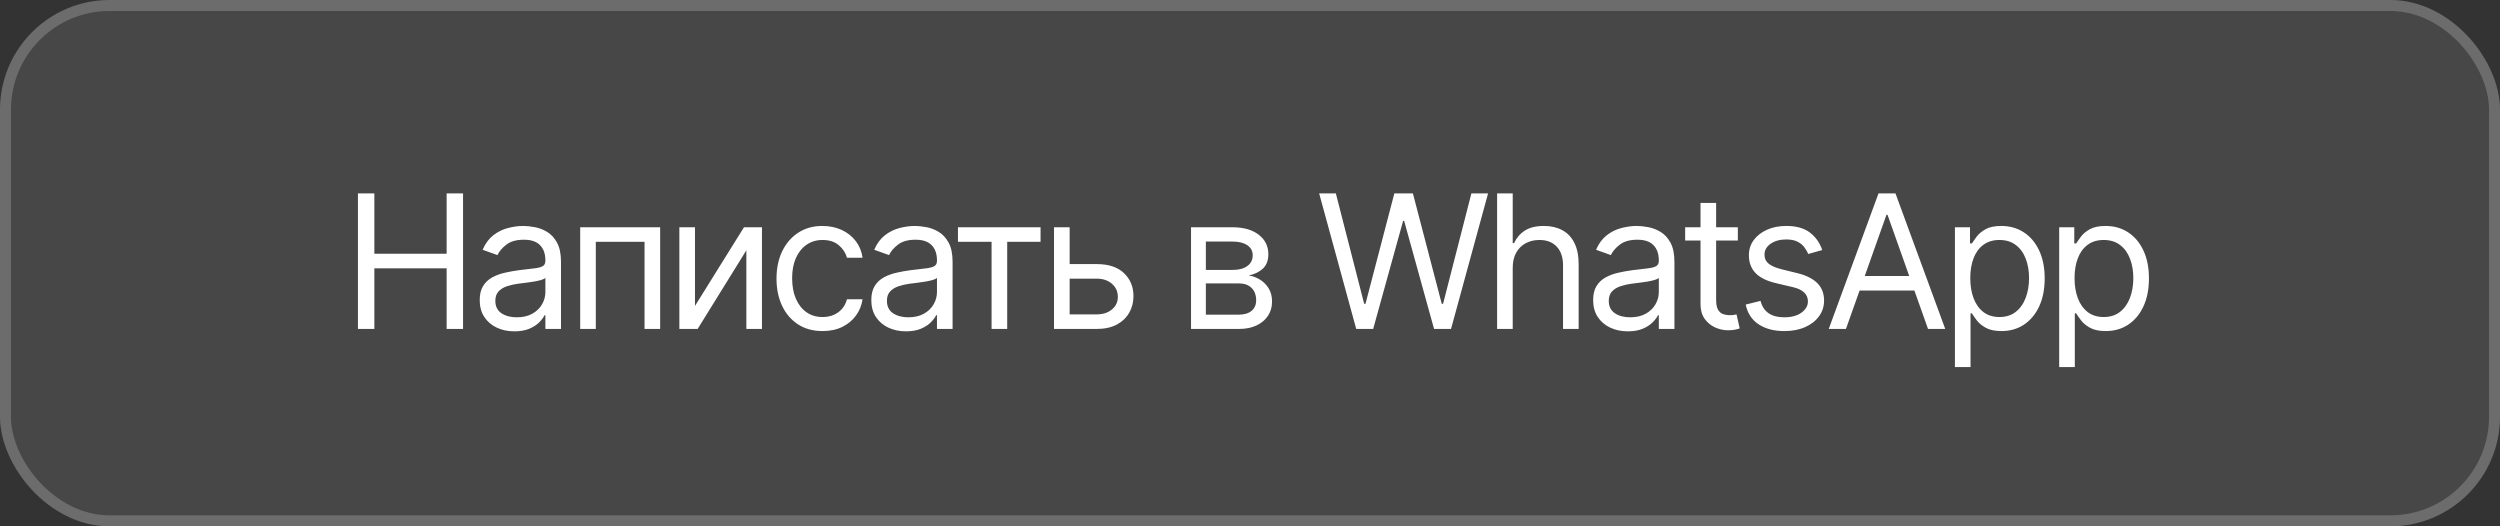
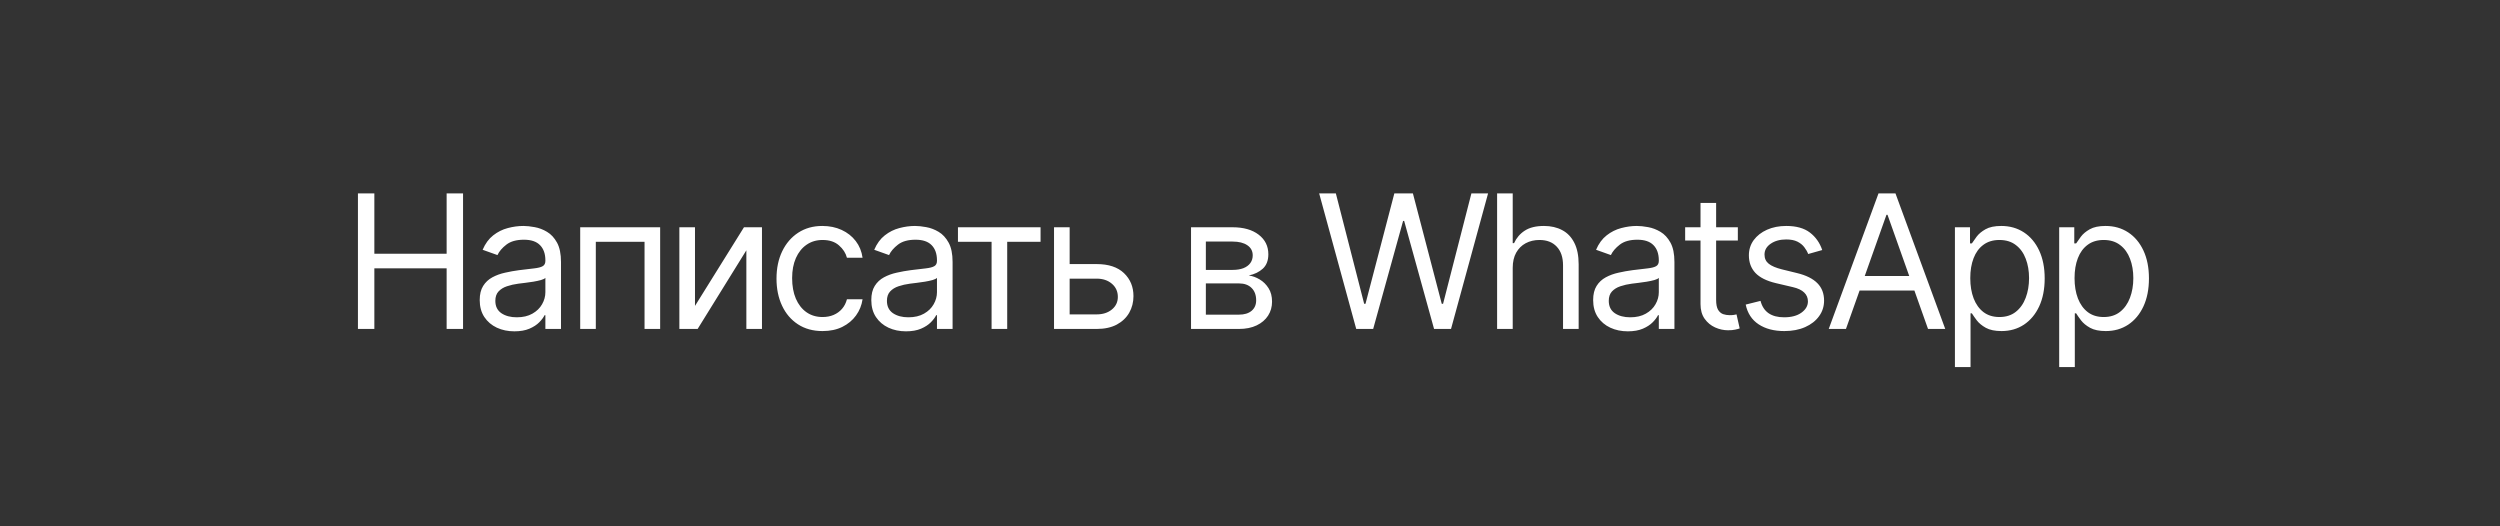
<svg xmlns="http://www.w3.org/2000/svg" width="228" height="48" viewBox="0 0 228 48" fill="none">
  <rect x="0" y="0" width="228" height="48" fill="#333333" stroke="none" />
-   <rect width="228" height="48" rx="10" fill="white" fill-opacity="0.1" />
-   <rect x="0.5" y="0.5" width="227" height="47" rx="9.5" stroke="white" stroke-opacity="0.2" />
  <path d="M32.644 30V17.636H34.141V23.142H40.733V17.636H42.23V30H40.733V24.47H34.141V30H32.644ZM46.913 30.217C46.326 30.217 45.792 30.107 45.313 29.885C44.834 29.66 44.454 29.336 44.172 28.913C43.891 28.487 43.75 27.972 43.75 27.368C43.75 26.837 43.855 26.406 44.064 26.076C44.273 25.742 44.553 25.48 44.903 25.291C45.253 25.102 45.639 24.961 46.062 24.869C46.489 24.772 46.917 24.695 47.348 24.639C47.911 24.567 48.368 24.512 48.718 24.476C49.072 24.436 49.33 24.37 49.491 24.277C49.656 24.184 49.739 24.023 49.739 23.794V23.746C49.739 23.15 49.575 22.687 49.249 22.357C48.928 22.027 48.439 21.862 47.783 21.862C47.102 21.862 46.569 22.011 46.183 22.309C45.796 22.607 45.525 22.925 45.368 23.263L44.016 22.78C44.257 22.216 44.579 21.778 44.981 21.464C45.388 21.146 45.831 20.924 46.309 20.8C46.792 20.671 47.267 20.607 47.734 20.607C48.032 20.607 48.374 20.643 48.761 20.715C49.151 20.784 49.527 20.927 49.889 21.144C50.256 21.361 50.559 21.689 50.801 22.128C51.042 22.567 51.163 23.154 51.163 23.891V30H49.739V28.744H49.666C49.569 28.945 49.408 29.161 49.183 29.39C48.958 29.62 48.658 29.815 48.284 29.976C47.909 30.137 47.453 30.217 46.913 30.217ZM47.131 28.938C47.694 28.938 48.169 28.827 48.555 28.605C48.946 28.384 49.239 28.098 49.437 27.748C49.638 27.398 49.739 27.03 49.739 26.643V25.34C49.678 25.412 49.545 25.478 49.34 25.539C49.139 25.595 48.905 25.645 48.64 25.69C48.378 25.73 48.123 25.766 47.873 25.798C47.628 25.826 47.428 25.851 47.276 25.871C46.905 25.919 46.559 25.997 46.237 26.106C45.919 26.211 45.662 26.37 45.464 26.583C45.271 26.792 45.175 27.078 45.175 27.44C45.175 27.935 45.358 28.31 45.724 28.563C46.094 28.813 46.563 28.938 47.131 28.938ZM52.914 30V20.727H60.206V30H58.782V22.055H54.338V30H52.914ZM63.383 27.899L67.85 20.727H69.492V30H68.068V22.828L63.624 30H61.958V20.727H63.383V27.899ZM75.019 30.193C74.15 30.193 73.401 29.988 72.773 29.577C72.145 29.167 71.662 28.601 71.324 27.881C70.986 27.161 70.817 26.338 70.817 25.412C70.817 24.47 70.99 23.639 71.336 22.919C71.686 22.194 72.173 21.629 72.797 21.222C73.425 20.812 74.157 20.607 74.995 20.607C75.647 20.607 76.234 20.727 76.757 20.969C77.281 21.21 77.709 21.548 78.043 21.983C78.377 22.418 78.585 22.925 78.665 23.504H77.24C77.132 23.082 76.89 22.707 76.516 22.381C76.146 22.051 75.647 21.886 75.019 21.886C74.463 21.886 73.976 22.031 73.558 22.321C73.143 22.607 72.819 23.011 72.586 23.534C72.356 24.054 72.242 24.663 72.242 25.364C72.242 26.08 72.355 26.704 72.58 27.235C72.809 27.766 73.131 28.179 73.546 28.473C73.964 28.767 74.455 28.913 75.019 28.913C75.389 28.913 75.725 28.849 76.027 28.72C76.329 28.591 76.584 28.406 76.794 28.165C77.003 27.923 77.152 27.634 77.24 27.296H78.665C78.585 27.843 78.385 28.336 78.067 28.774C77.754 29.209 77.337 29.555 76.818 29.813C76.303 30.066 75.703 30.193 75.019 30.193ZM82.626 30.217C82.039 30.217 81.506 30.107 81.027 29.885C80.548 29.66 80.168 29.336 79.886 28.913C79.604 28.487 79.463 27.972 79.463 27.368C79.463 26.837 79.568 26.406 79.777 26.076C79.986 25.742 80.266 25.48 80.616 25.291C80.966 25.102 81.353 24.961 81.775 24.869C82.202 24.772 82.63 24.695 83.061 24.639C83.625 24.567 84.081 24.512 84.432 24.476C84.786 24.436 85.043 24.37 85.204 24.277C85.369 24.184 85.452 24.023 85.452 23.794V23.746C85.452 23.15 85.289 22.687 84.963 22.357C84.641 22.027 84.152 21.862 83.496 21.862C82.816 21.862 82.282 22.011 81.896 22.309C81.51 22.607 81.238 22.925 81.081 23.263L79.729 22.78C79.97 22.216 80.292 21.778 80.695 21.464C81.101 21.146 81.544 20.924 82.023 20.8C82.506 20.671 82.981 20.607 83.448 20.607C83.745 20.607 84.088 20.643 84.474 20.715C84.864 20.784 85.24 20.927 85.603 21.144C85.969 21.361 86.273 21.689 86.514 22.128C86.756 22.567 86.876 23.154 86.876 23.891V30H85.452V28.744H85.379C85.283 28.945 85.122 29.161 84.896 29.39C84.671 29.62 84.371 29.815 83.997 29.976C83.623 30.137 83.166 30.217 82.626 30.217ZM82.844 28.938C83.407 28.938 83.882 28.827 84.269 28.605C84.659 28.384 84.953 28.098 85.15 27.748C85.351 27.398 85.452 27.03 85.452 26.643V25.34C85.391 25.412 85.259 25.478 85.053 25.539C84.852 25.595 84.619 25.645 84.353 25.69C84.091 25.73 83.836 25.766 83.586 25.798C83.341 25.826 83.142 25.851 82.989 25.871C82.618 25.919 82.272 25.997 81.95 26.106C81.632 26.211 81.375 26.37 81.178 26.583C80.984 26.792 80.888 27.078 80.888 27.44C80.888 27.935 81.071 28.31 81.437 28.563C81.808 28.813 82.276 28.938 82.844 28.938ZM87.365 22.055V20.727H94.899V22.055H91.857V30H90.432V22.055H87.365ZM97.359 24.084H100.015C101.102 24.084 101.933 24.36 102.509 24.911C103.084 25.462 103.372 26.16 103.372 27.006C103.372 27.561 103.243 28.066 102.985 28.521C102.728 28.972 102.35 29.332 101.851 29.602C101.351 29.867 100.74 30 100.015 30H96.127V20.727H97.552V28.672H100.015C100.579 28.672 101.042 28.523 101.404 28.225C101.766 27.927 101.947 27.545 101.947 27.078C101.947 26.587 101.766 26.187 101.404 25.877C101.042 25.567 100.579 25.412 100.015 25.412H97.359V24.084ZM108.622 30V20.727H112.413C113.411 20.727 114.204 20.953 114.792 21.403C115.379 21.854 115.673 22.45 115.673 23.19C115.673 23.754 115.506 24.191 115.172 24.5C114.838 24.806 114.409 25.014 113.886 25.122C114.228 25.171 114.56 25.291 114.882 25.484C115.208 25.678 115.478 25.943 115.691 26.281C115.904 26.615 116.011 27.026 116.011 27.513C116.011 27.988 115.89 28.412 115.649 28.787C115.407 29.161 115.061 29.457 114.61 29.674C114.16 29.891 113.62 30 112.993 30H108.622ZM109.974 28.696H112.993C113.484 28.696 113.868 28.579 114.146 28.346C114.423 28.113 114.562 27.794 114.562 27.392C114.562 26.913 114.423 26.537 114.146 26.263C113.868 25.985 113.484 25.847 112.993 25.847H109.974V28.696ZM109.974 24.615H112.413C112.795 24.615 113.123 24.563 113.397 24.458C113.671 24.349 113.88 24.197 114.025 23.999C114.174 23.798 114.248 23.561 114.248 23.287C114.248 22.896 114.085 22.591 113.759 22.369C113.433 22.144 112.985 22.031 112.413 22.031H109.974V24.615ZM123.688 30L120.307 17.636H121.829L124.412 27.706H124.533L127.165 17.636H128.856L131.488 27.706H131.608L134.192 17.636H135.713L132.333 30H130.787L128.059 20.148H127.962L125.233 30H123.688ZM137.96 24.422V30H136.536V17.636H137.96V22.176H138.081C138.299 21.697 138.624 21.317 139.059 21.035C139.498 20.749 140.081 20.607 140.81 20.607C141.442 20.607 141.995 20.733 142.47 20.987C142.945 21.236 143.313 21.621 143.575 22.14C143.84 22.655 143.973 23.311 143.973 24.108V30H142.549V24.204C142.549 23.468 142.357 22.899 141.975 22.496C141.597 22.09 141.071 21.886 140.399 21.886C139.933 21.886 139.514 21.985 139.144 22.182C138.777 22.379 138.488 22.667 138.274 23.046C138.065 23.424 137.96 23.883 137.96 24.422ZM148.458 30.217C147.871 30.217 147.337 30.107 146.859 29.885C146.38 29.66 145.999 29.336 145.718 28.913C145.436 28.487 145.295 27.972 145.295 27.368C145.295 26.837 145.4 26.406 145.609 26.076C145.818 25.742 146.098 25.48 146.448 25.291C146.798 25.102 147.185 24.961 147.607 24.869C148.034 24.772 148.462 24.695 148.893 24.639C149.456 24.567 149.913 24.512 150.263 24.476C150.618 24.436 150.875 24.37 151.036 24.277C151.201 24.184 151.284 24.023 151.284 23.794V23.746C151.284 23.15 151.121 22.687 150.795 22.357C150.473 22.027 149.984 21.862 149.328 21.862C148.648 21.862 148.114 22.011 147.728 22.309C147.342 22.607 147.07 22.925 146.913 23.263L145.561 22.78C145.802 22.216 146.124 21.778 146.527 21.464C146.933 21.146 147.376 20.924 147.855 20.8C148.338 20.671 148.813 20.607 149.279 20.607C149.577 20.607 149.919 20.643 150.306 20.715C150.696 20.784 151.072 20.927 151.435 21.144C151.801 21.361 152.105 21.689 152.346 22.128C152.588 22.567 152.708 23.154 152.708 23.891V30H151.284V28.744H151.211C151.115 28.945 150.954 29.161 150.728 29.39C150.503 29.62 150.203 29.815 149.829 29.976C149.454 30.137 148.998 30.217 148.458 30.217ZM148.676 28.938C149.239 28.938 149.714 28.827 150.1 28.605C150.491 28.384 150.785 28.098 150.982 27.748C151.183 27.398 151.284 27.03 151.284 26.643V25.34C151.223 25.412 151.09 25.478 150.885 25.539C150.684 25.595 150.451 25.645 150.185 25.69C149.923 25.73 149.668 25.766 149.418 25.798C149.173 25.826 148.974 25.851 148.821 25.871C148.45 25.919 148.104 25.997 147.782 26.106C147.464 26.211 147.207 26.37 147.009 26.583C146.816 26.792 146.72 27.078 146.72 27.44C146.72 27.935 146.903 28.31 147.269 28.563C147.639 28.813 148.108 28.938 148.676 28.938ZM158.491 20.727V21.935H153.686V20.727H158.491ZM155.087 18.506H156.511V27.344C156.511 27.746 156.57 28.048 156.686 28.249C156.807 28.447 156.96 28.579 157.145 28.648C157.334 28.712 157.534 28.744 157.743 28.744C157.9 28.744 158.029 28.736 158.129 28.72C158.23 28.7 158.31 28.684 158.371 28.672L158.66 29.952C158.564 29.988 158.429 30.024 158.256 30.06C158.083 30.101 157.864 30.121 157.598 30.121C157.196 30.121 156.801 30.034 156.415 29.861C156.032 29.688 155.714 29.424 155.461 29.07C155.211 28.716 155.087 28.269 155.087 27.73V18.506ZM166.187 22.804L164.907 23.166C164.826 22.953 164.708 22.746 164.551 22.544C164.398 22.339 164.188 22.17 163.923 22.037C163.657 21.904 163.317 21.838 162.903 21.838C162.335 21.838 161.862 21.969 161.484 22.23C161.11 22.488 160.923 22.816 160.923 23.215C160.923 23.569 161.051 23.848 161.309 24.054C161.566 24.259 161.969 24.43 162.516 24.567L163.893 24.905C164.722 25.106 165.34 25.414 165.746 25.828C166.153 26.239 166.356 26.768 166.356 27.416C166.356 27.947 166.203 28.422 165.897 28.841C165.595 29.259 165.173 29.59 164.629 29.831C164.086 30.072 163.454 30.193 162.734 30.193C161.788 30.193 161.005 29.988 160.385 29.577C159.765 29.167 159.373 28.567 159.208 27.778L160.56 27.44C160.689 27.939 160.933 28.314 161.291 28.563C161.653 28.813 162.126 28.938 162.709 28.938C163.374 28.938 163.901 28.797 164.291 28.515C164.686 28.229 164.883 27.887 164.883 27.489C164.883 27.167 164.77 26.897 164.545 26.68C164.319 26.458 163.973 26.293 163.506 26.185L161.961 25.822C161.112 25.621 160.488 25.309 160.089 24.887C159.695 24.46 159.498 23.927 159.498 23.287C159.498 22.764 159.645 22.301 159.938 21.898C160.236 21.496 160.641 21.18 161.152 20.951C161.667 20.721 162.251 20.607 162.903 20.607C163.82 20.607 164.541 20.808 165.064 21.21C165.591 21.613 165.965 22.144 166.187 22.804ZM168.351 30H166.781L171.321 17.636H172.866L177.406 30H175.836L172.142 19.592H172.045L168.351 30ZM168.93 25.171H175.257V26.499H168.93V25.171ZM178.289 33.477V20.727H179.665V22.2H179.834C179.939 22.039 180.084 21.834 180.269 21.584C180.458 21.331 180.728 21.106 181.078 20.908C181.432 20.707 181.911 20.607 182.515 20.607C183.295 20.607 183.983 20.802 184.579 21.192C185.175 21.582 185.64 22.136 185.974 22.852C186.308 23.569 186.475 24.414 186.475 25.388C186.475 26.37 186.308 27.221 185.974 27.941C185.64 28.658 185.177 29.213 184.585 29.608C183.994 29.998 183.311 30.193 182.539 30.193C181.943 30.193 181.466 30.095 181.108 29.897C180.75 29.696 180.474 29.469 180.281 29.215C180.088 28.958 179.939 28.744 179.834 28.575H179.713V33.477H178.289ZM179.689 25.364C179.689 26.064 179.792 26.682 179.997 27.217C180.202 27.748 180.502 28.165 180.897 28.467C181.291 28.764 181.774 28.913 182.345 28.913C182.941 28.913 183.438 28.756 183.837 28.442C184.239 28.125 184.541 27.698 184.742 27.163C184.947 26.623 185.05 26.024 185.05 25.364C185.05 24.712 184.949 24.124 184.748 23.601C184.551 23.074 184.251 22.657 183.849 22.351C183.45 22.041 182.949 21.886 182.345 21.886C181.766 21.886 181.279 22.033 180.885 22.327C180.49 22.617 180.192 23.023 179.991 23.547C179.79 24.066 179.689 24.671 179.689 25.364ZM187.798 33.477V20.727H189.174V22.2H189.343C189.448 22.039 189.593 21.834 189.778 21.584C189.967 21.331 190.237 21.106 190.587 20.908C190.941 20.707 191.42 20.607 192.024 20.607C192.805 20.607 193.493 20.802 194.089 21.192C194.684 21.582 195.149 22.136 195.483 22.852C195.817 23.569 195.984 24.414 195.984 25.388C195.984 26.37 195.817 27.221 195.483 27.941C195.149 28.658 194.686 29.213 194.095 29.608C193.503 29.998 192.821 30.193 192.048 30.193C191.452 30.193 190.975 30.095 190.617 29.897C190.259 29.696 189.983 29.469 189.79 29.215C189.597 28.958 189.448 28.744 189.343 28.575H189.223V33.477H187.798ZM189.199 25.364C189.199 26.064 189.301 26.682 189.506 27.217C189.712 27.748 190.012 28.165 190.406 28.467C190.8 28.764 191.283 28.913 191.855 28.913C192.45 28.913 192.948 28.756 193.346 28.442C193.748 28.125 194.05 27.698 194.252 27.163C194.457 26.623 194.559 26.024 194.559 25.364C194.559 24.712 194.459 24.124 194.258 23.601C194.06 23.074 193.761 22.657 193.358 22.351C192.96 22.041 192.459 21.886 191.855 21.886C191.275 21.886 190.788 22.033 190.394 22.327C189.999 22.617 189.702 23.023 189.5 23.547C189.299 24.066 189.199 24.671 189.199 25.364Z" fill="white" />
</svg>